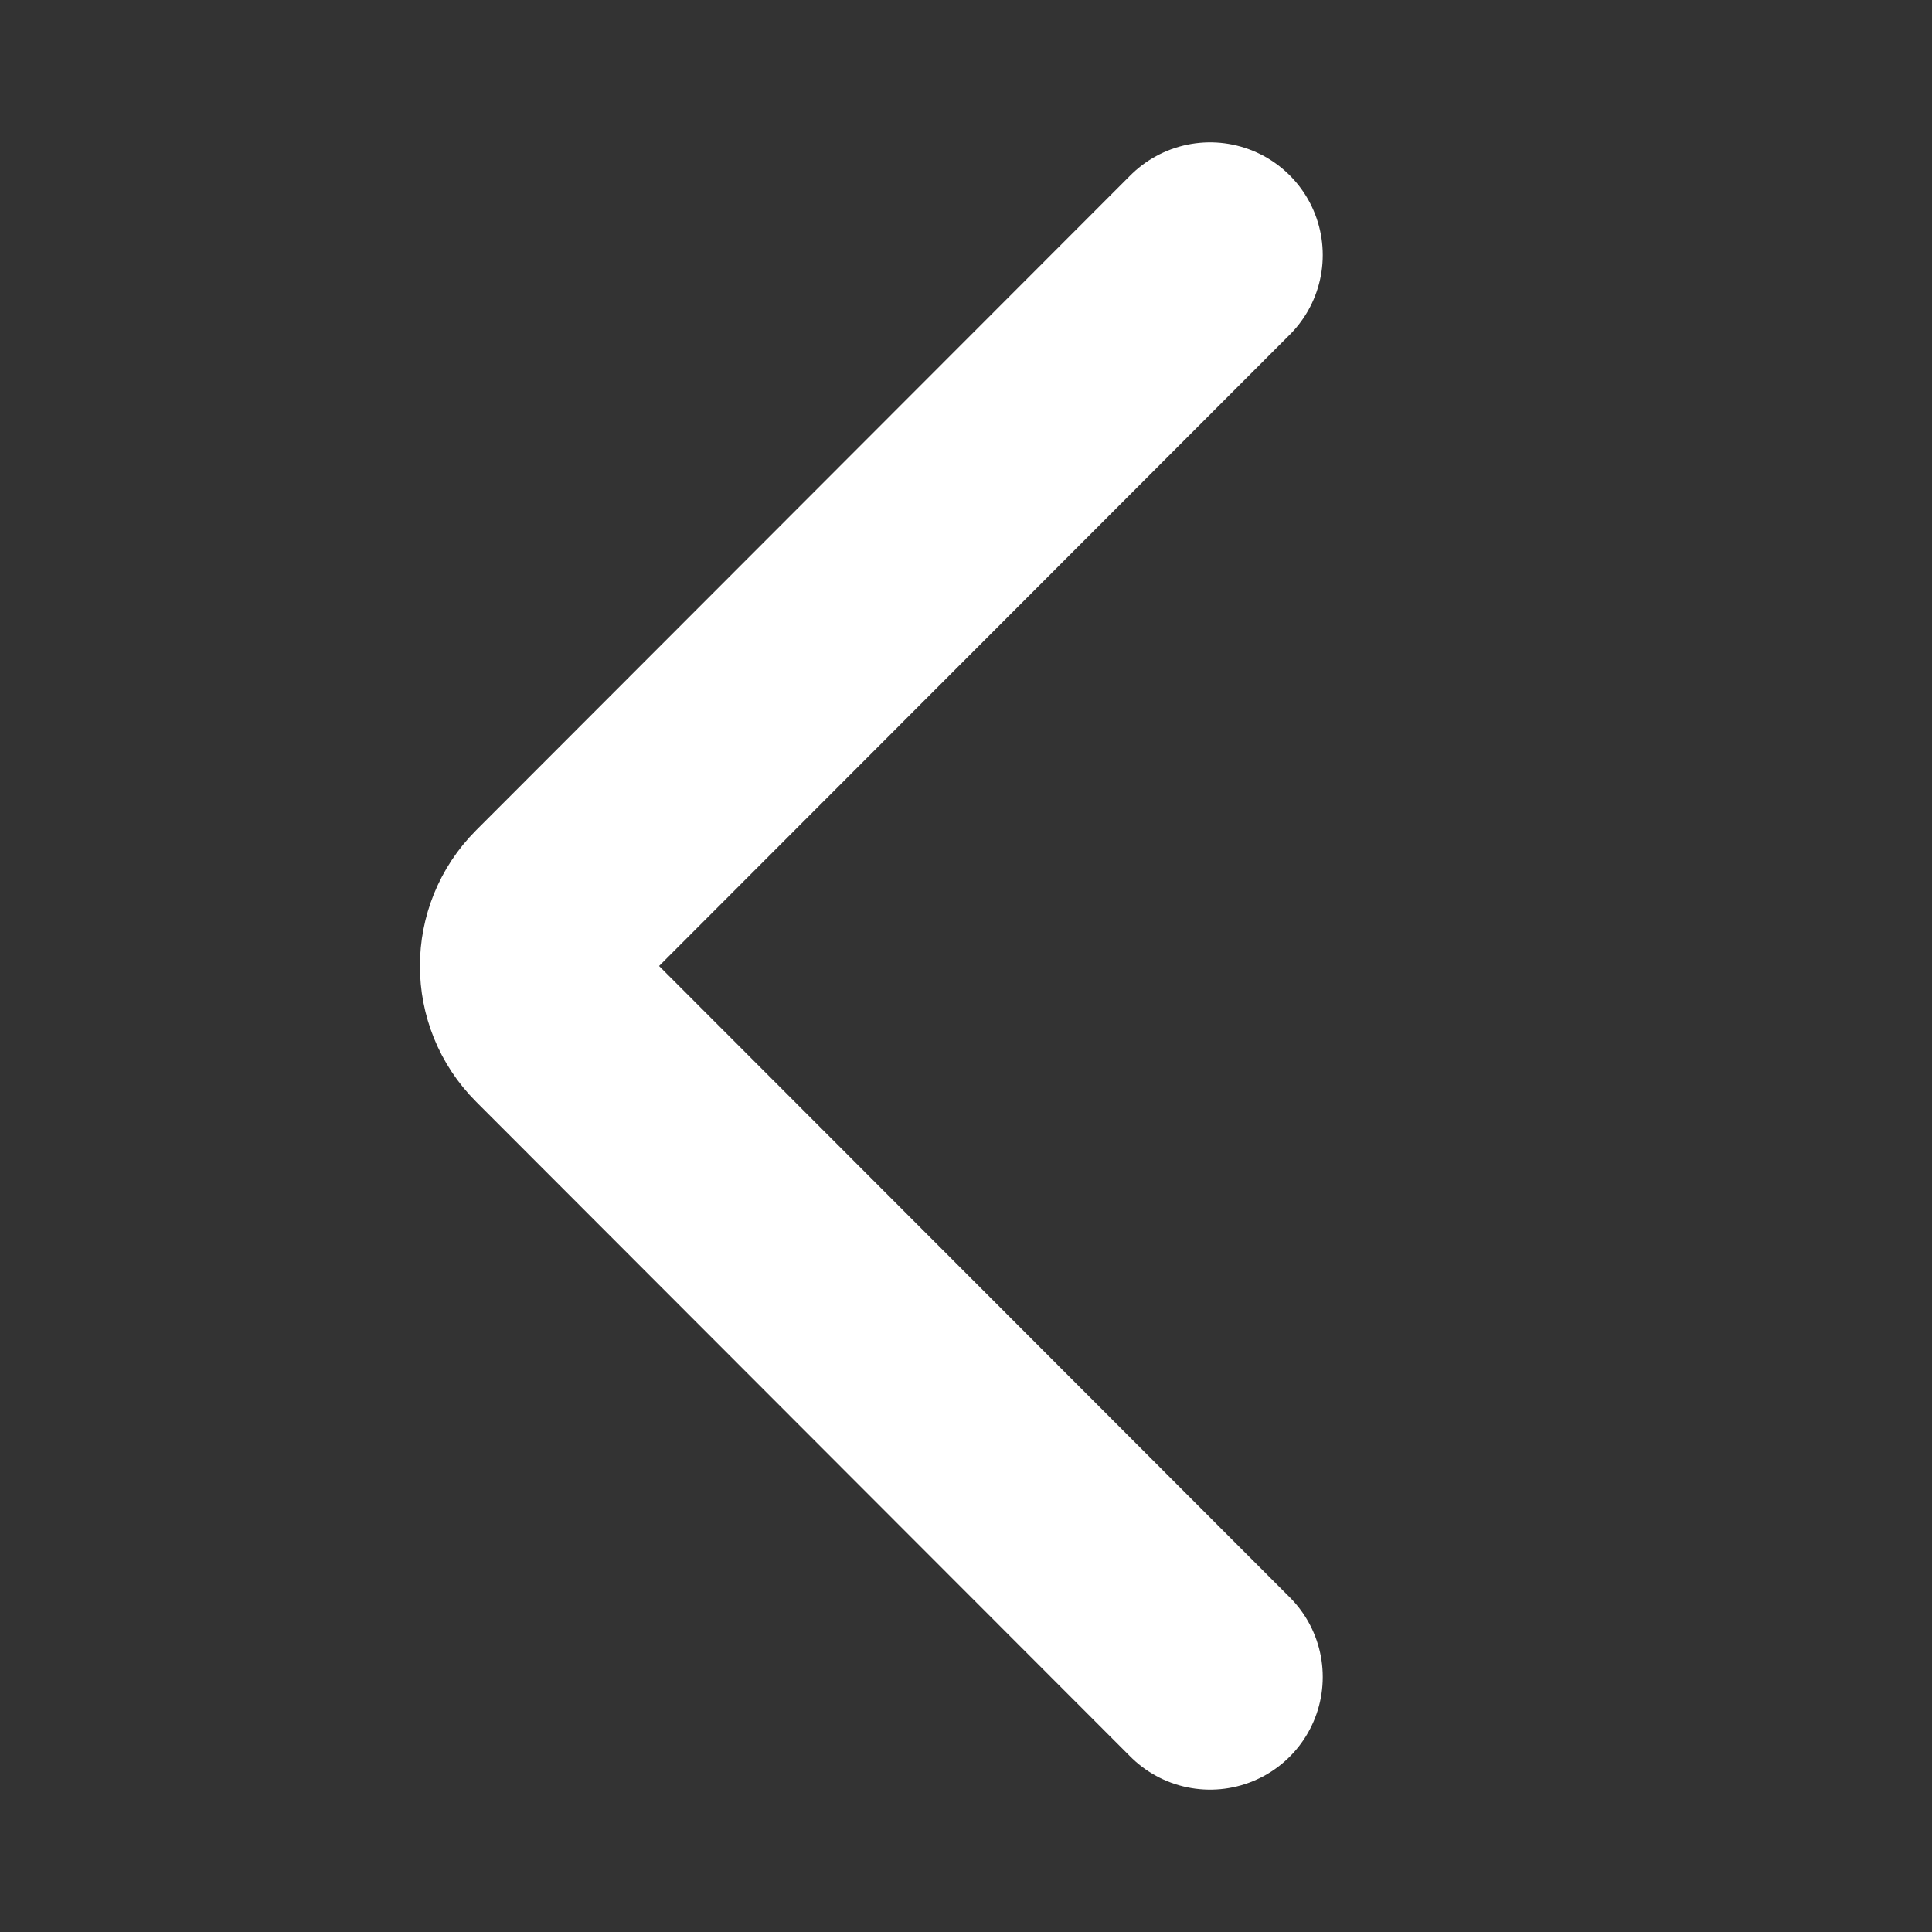
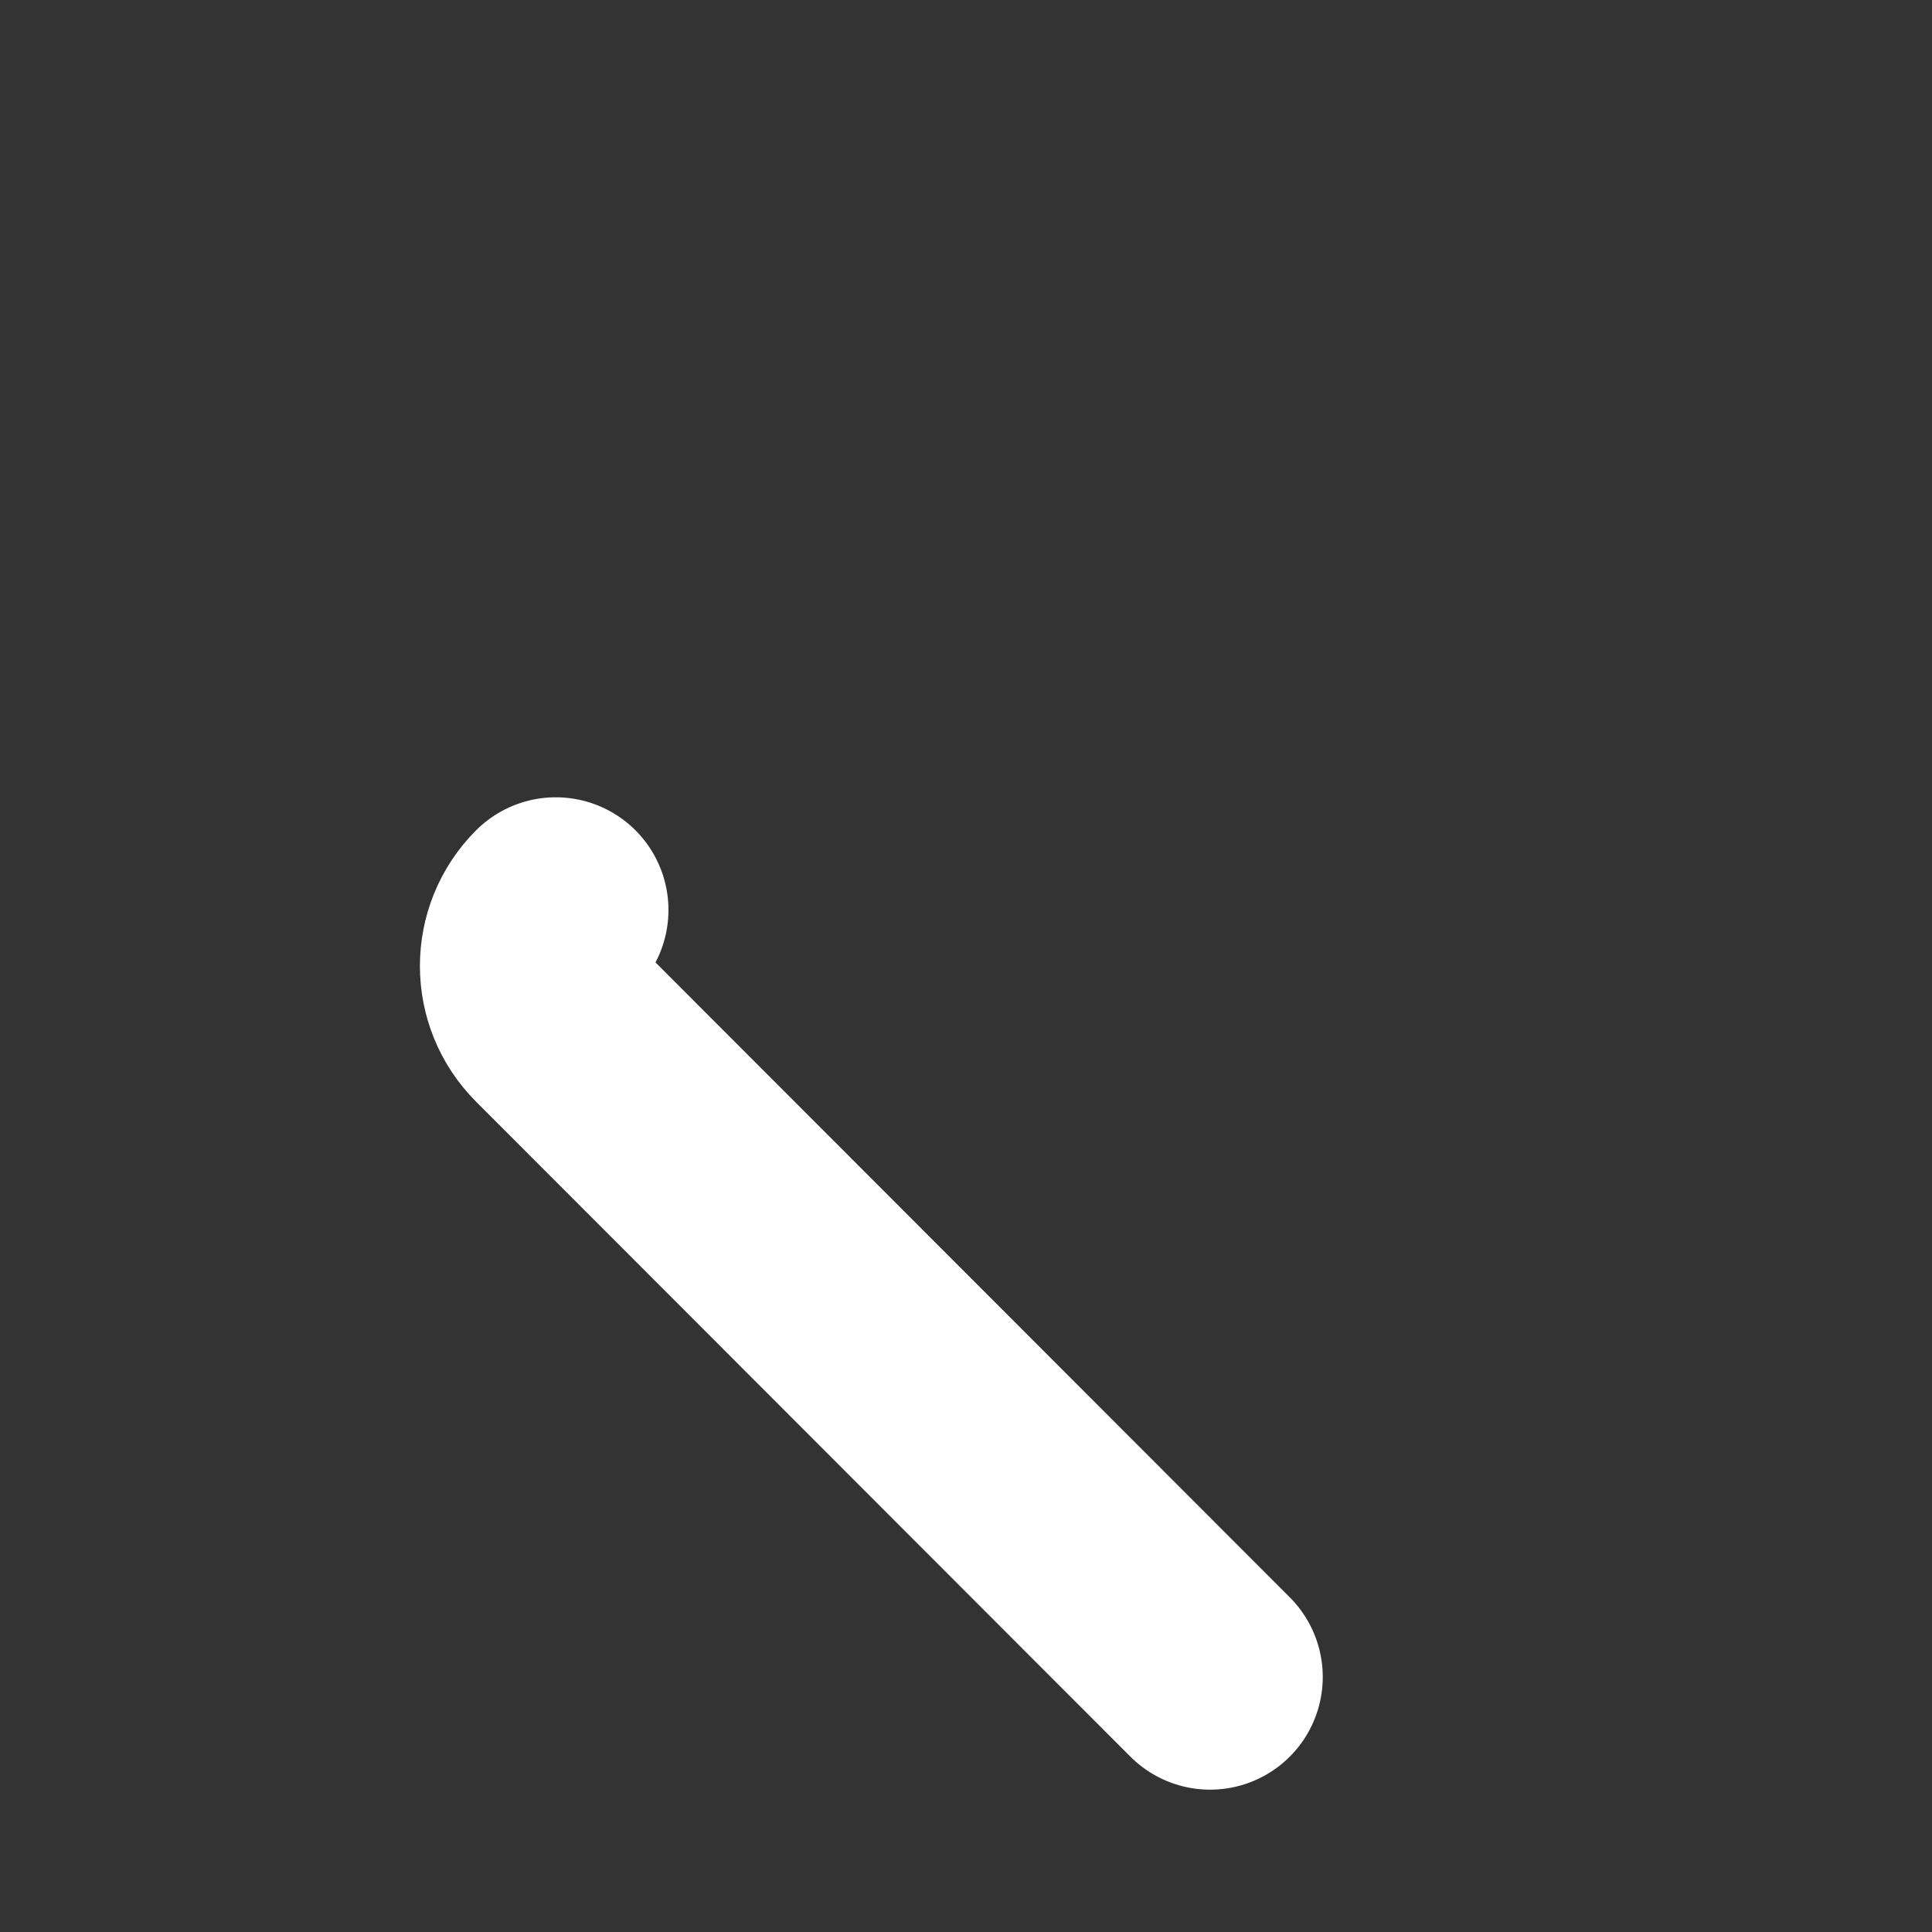
<svg xmlns="http://www.w3.org/2000/svg" version="1.1" id="Layer_1" x="0px" y="0px" viewBox="0 0 300 300" style="enable-background:new 0 0 300 300;" xml:space="preserve">
  <rect x="0" y="0" width="300" height="300" fill="#333333" stroke="none" />
  <style type="text/css">
	.st0{fill:none;stroke:#FFFFFF;stroke-width:34.994;stroke-linecap:round;stroke-linejoin:round;stroke-miterlimit:10;}
</style>
-   <path class="st0" d="M187.9,260.4L86.3,158.7c-4.8-4.8-4.8-12.6,0-17.4L187.9,39.6" />
+   <path class="st0" d="M187.9,260.4L86.3,158.7c-4.8-4.8-4.8-12.6,0-17.4" />
</svg>